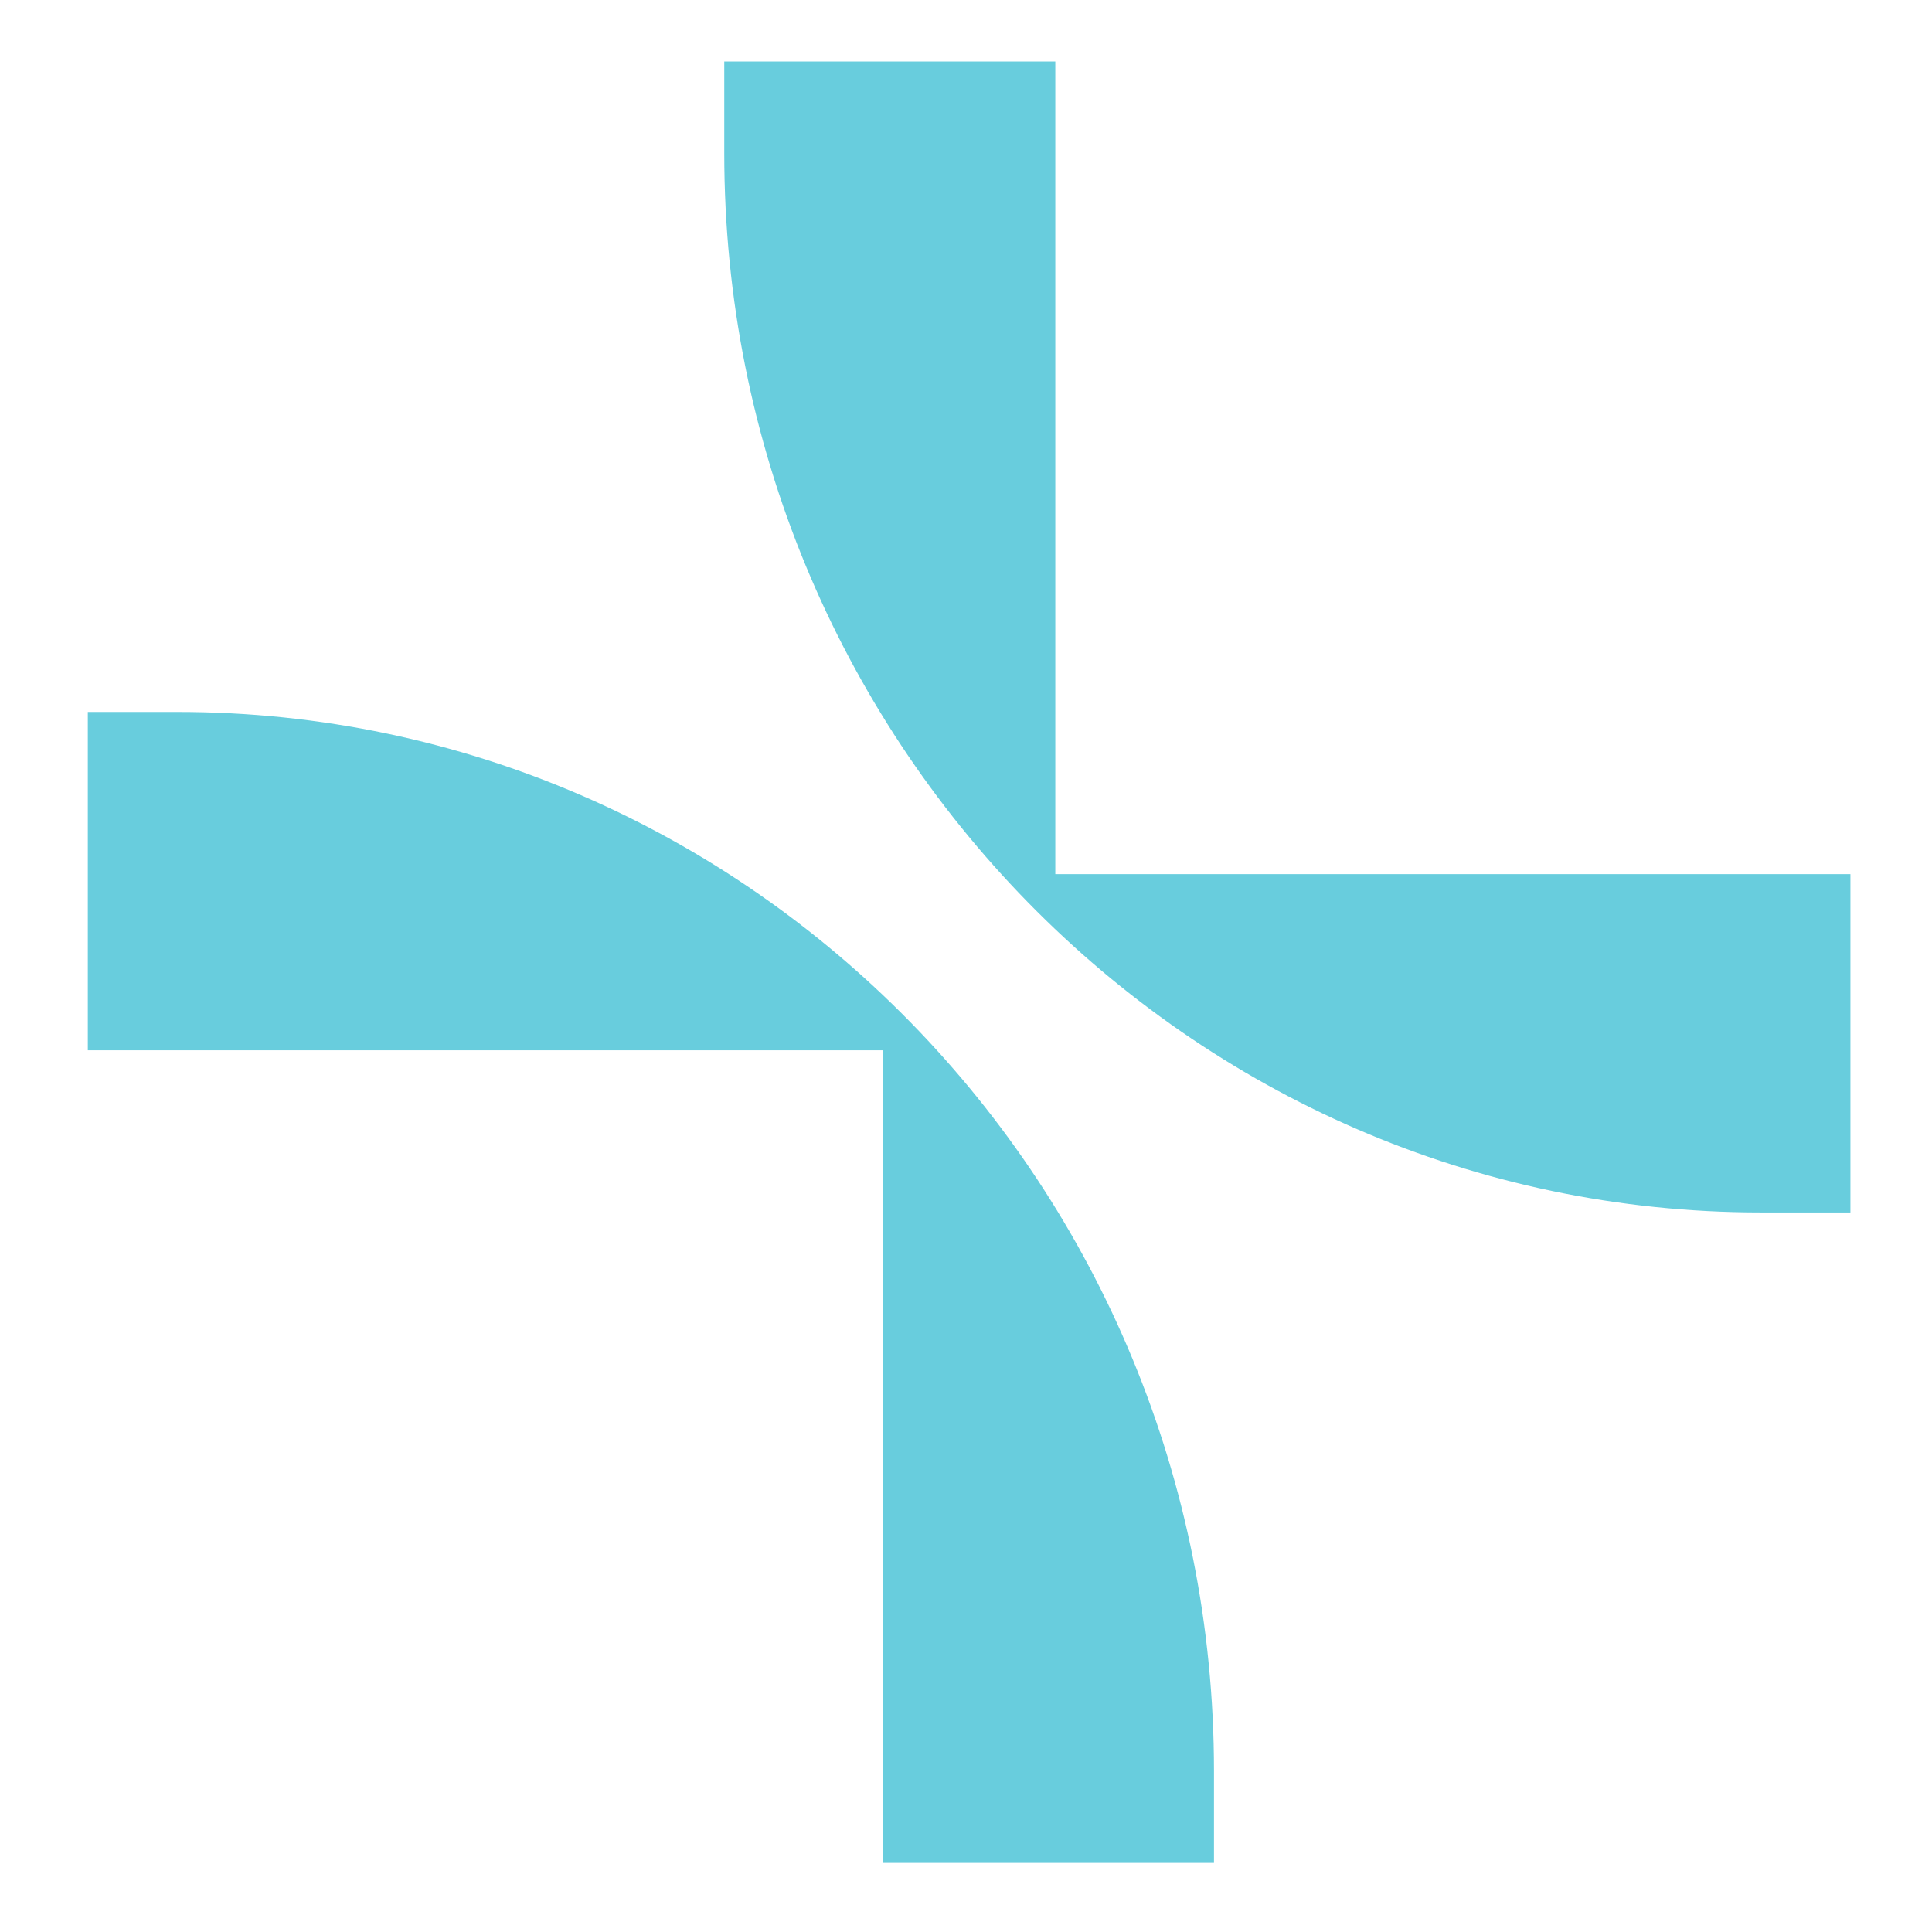
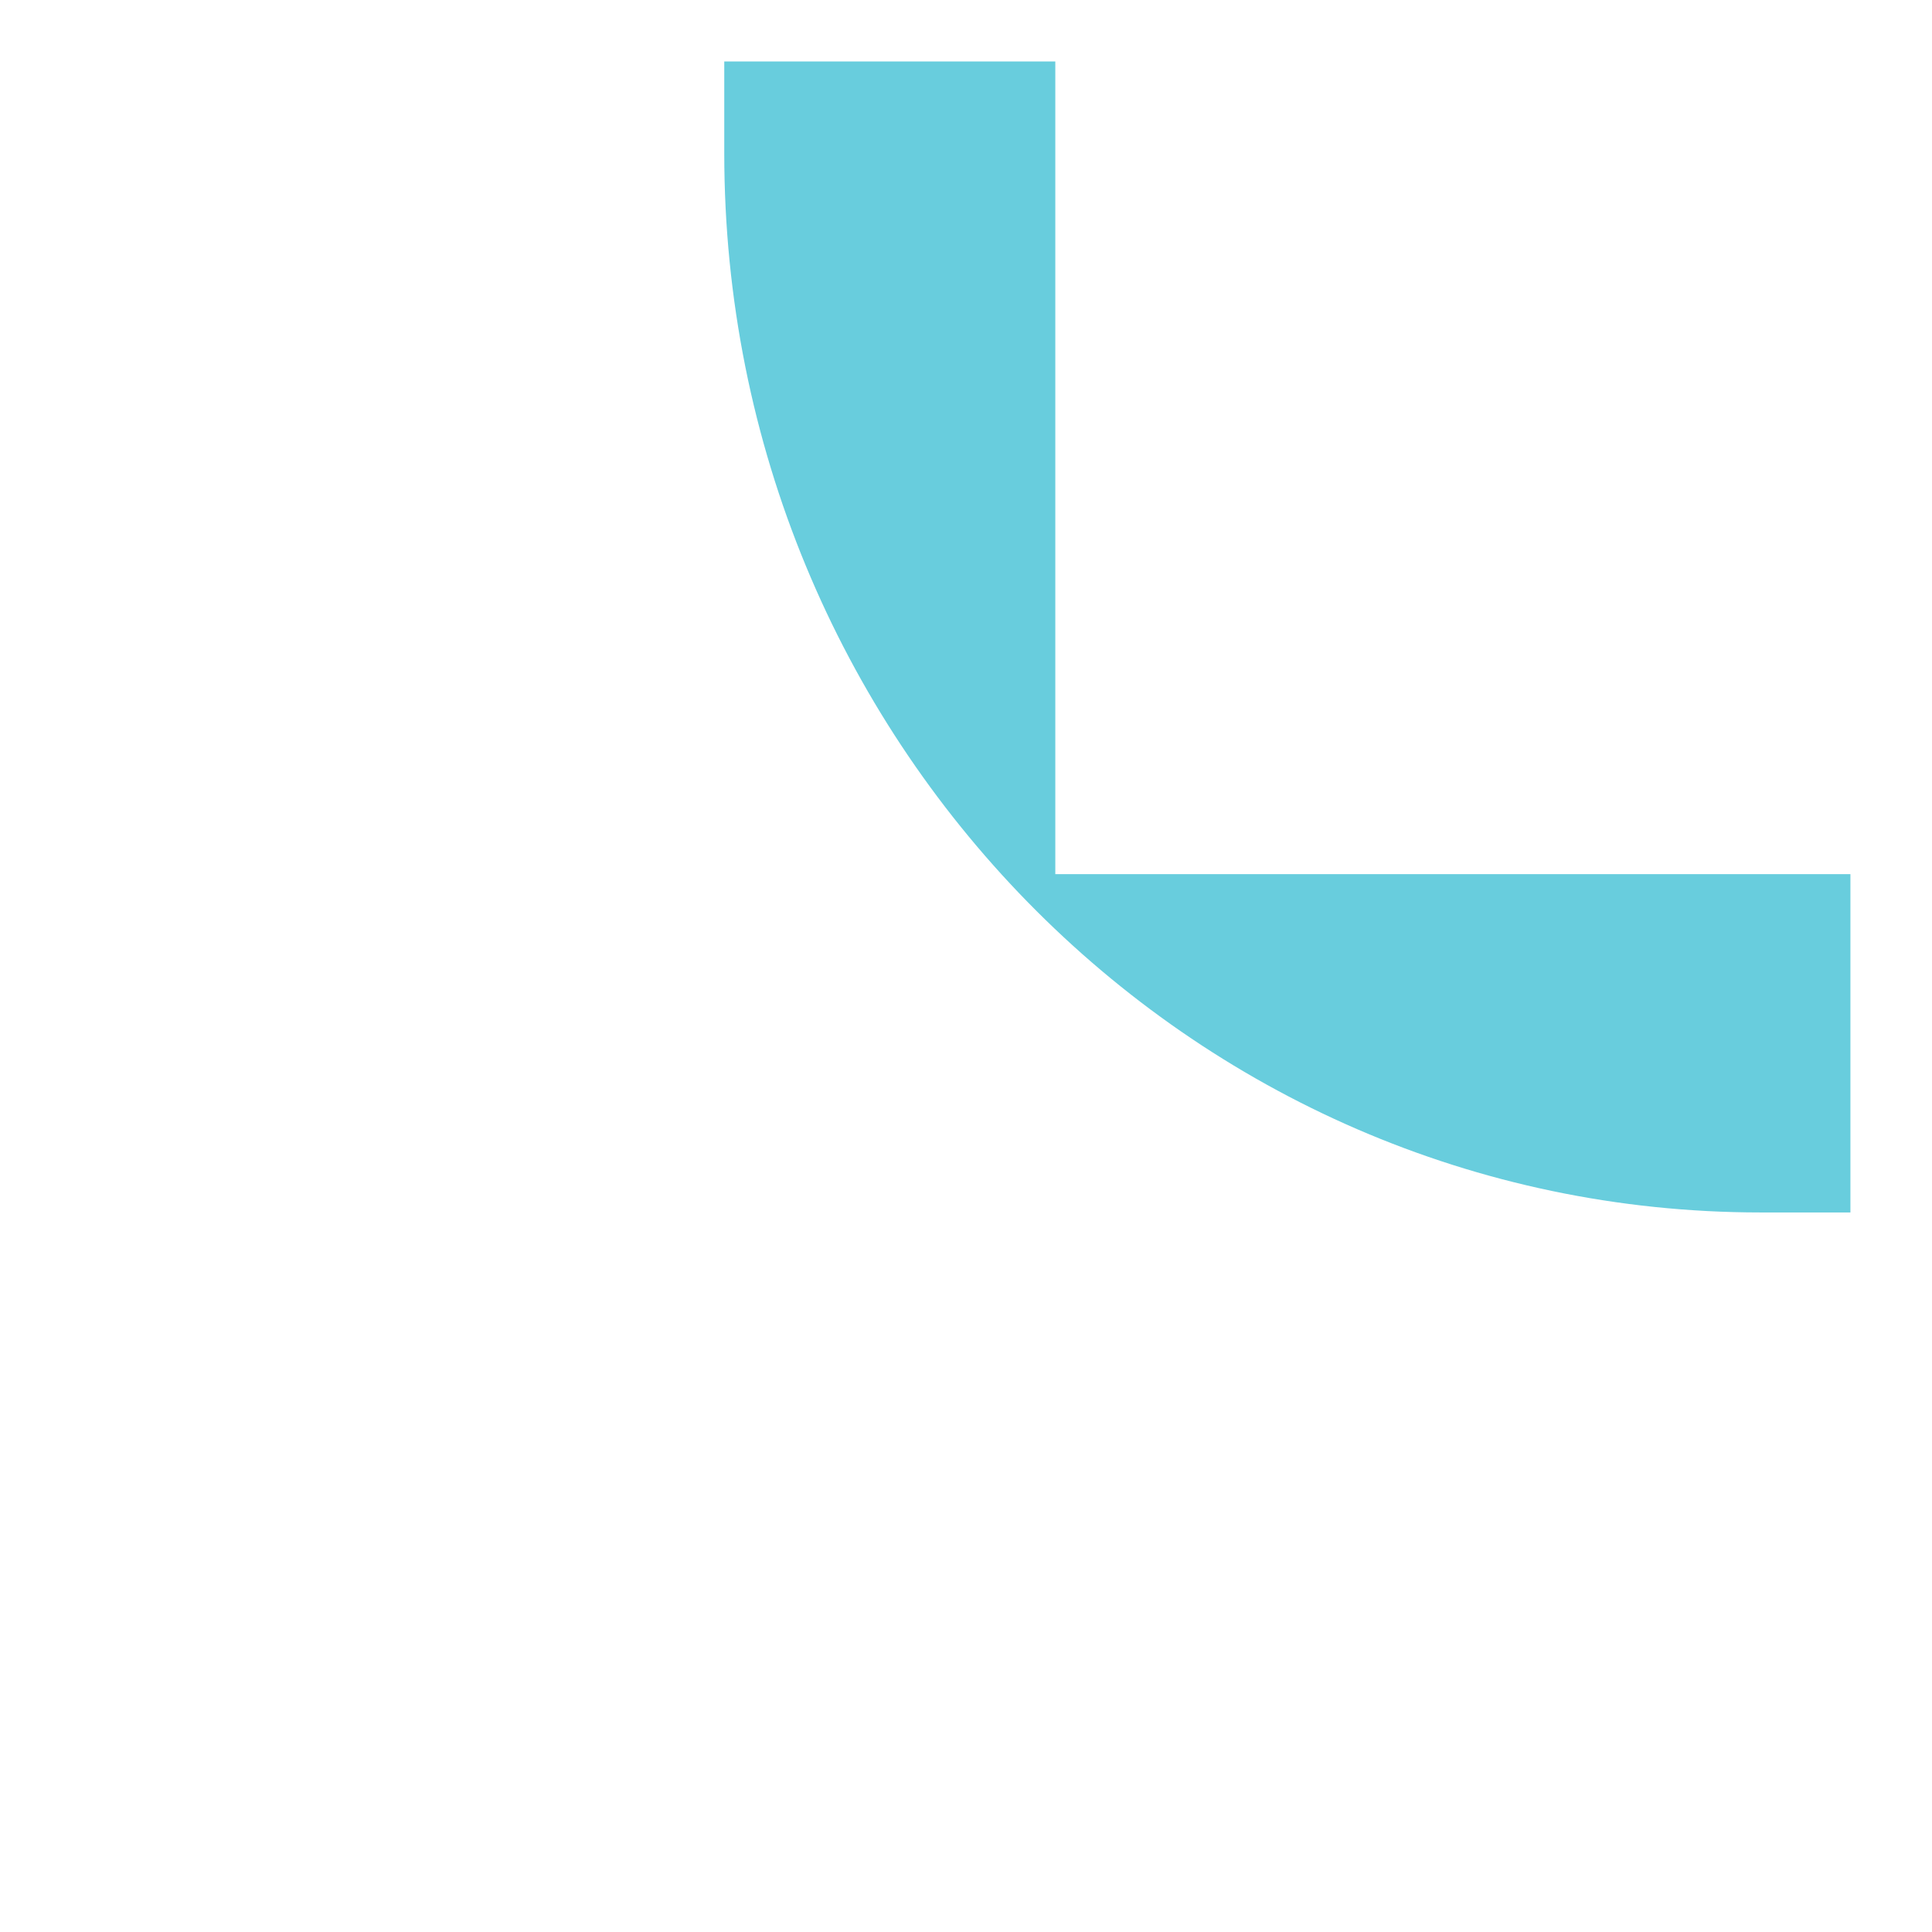
<svg xmlns="http://www.w3.org/2000/svg" width="220" height="220" viewBox="0 0 220 220" fill="none">
-   <path d="M10 119.598V81.071H20.223C85.4 81.071 138.237 135.073 138.237 201.687V212.135H100.541V119.598H10Z" fill="#68CDDD" />
  <path d="M120.169 7H82.473V17.449C82.473 84.062 135.31 138.064 200.487 138.064H210.71V99.537H120.169V7Z" fill="#68CDDD" />
</svg>